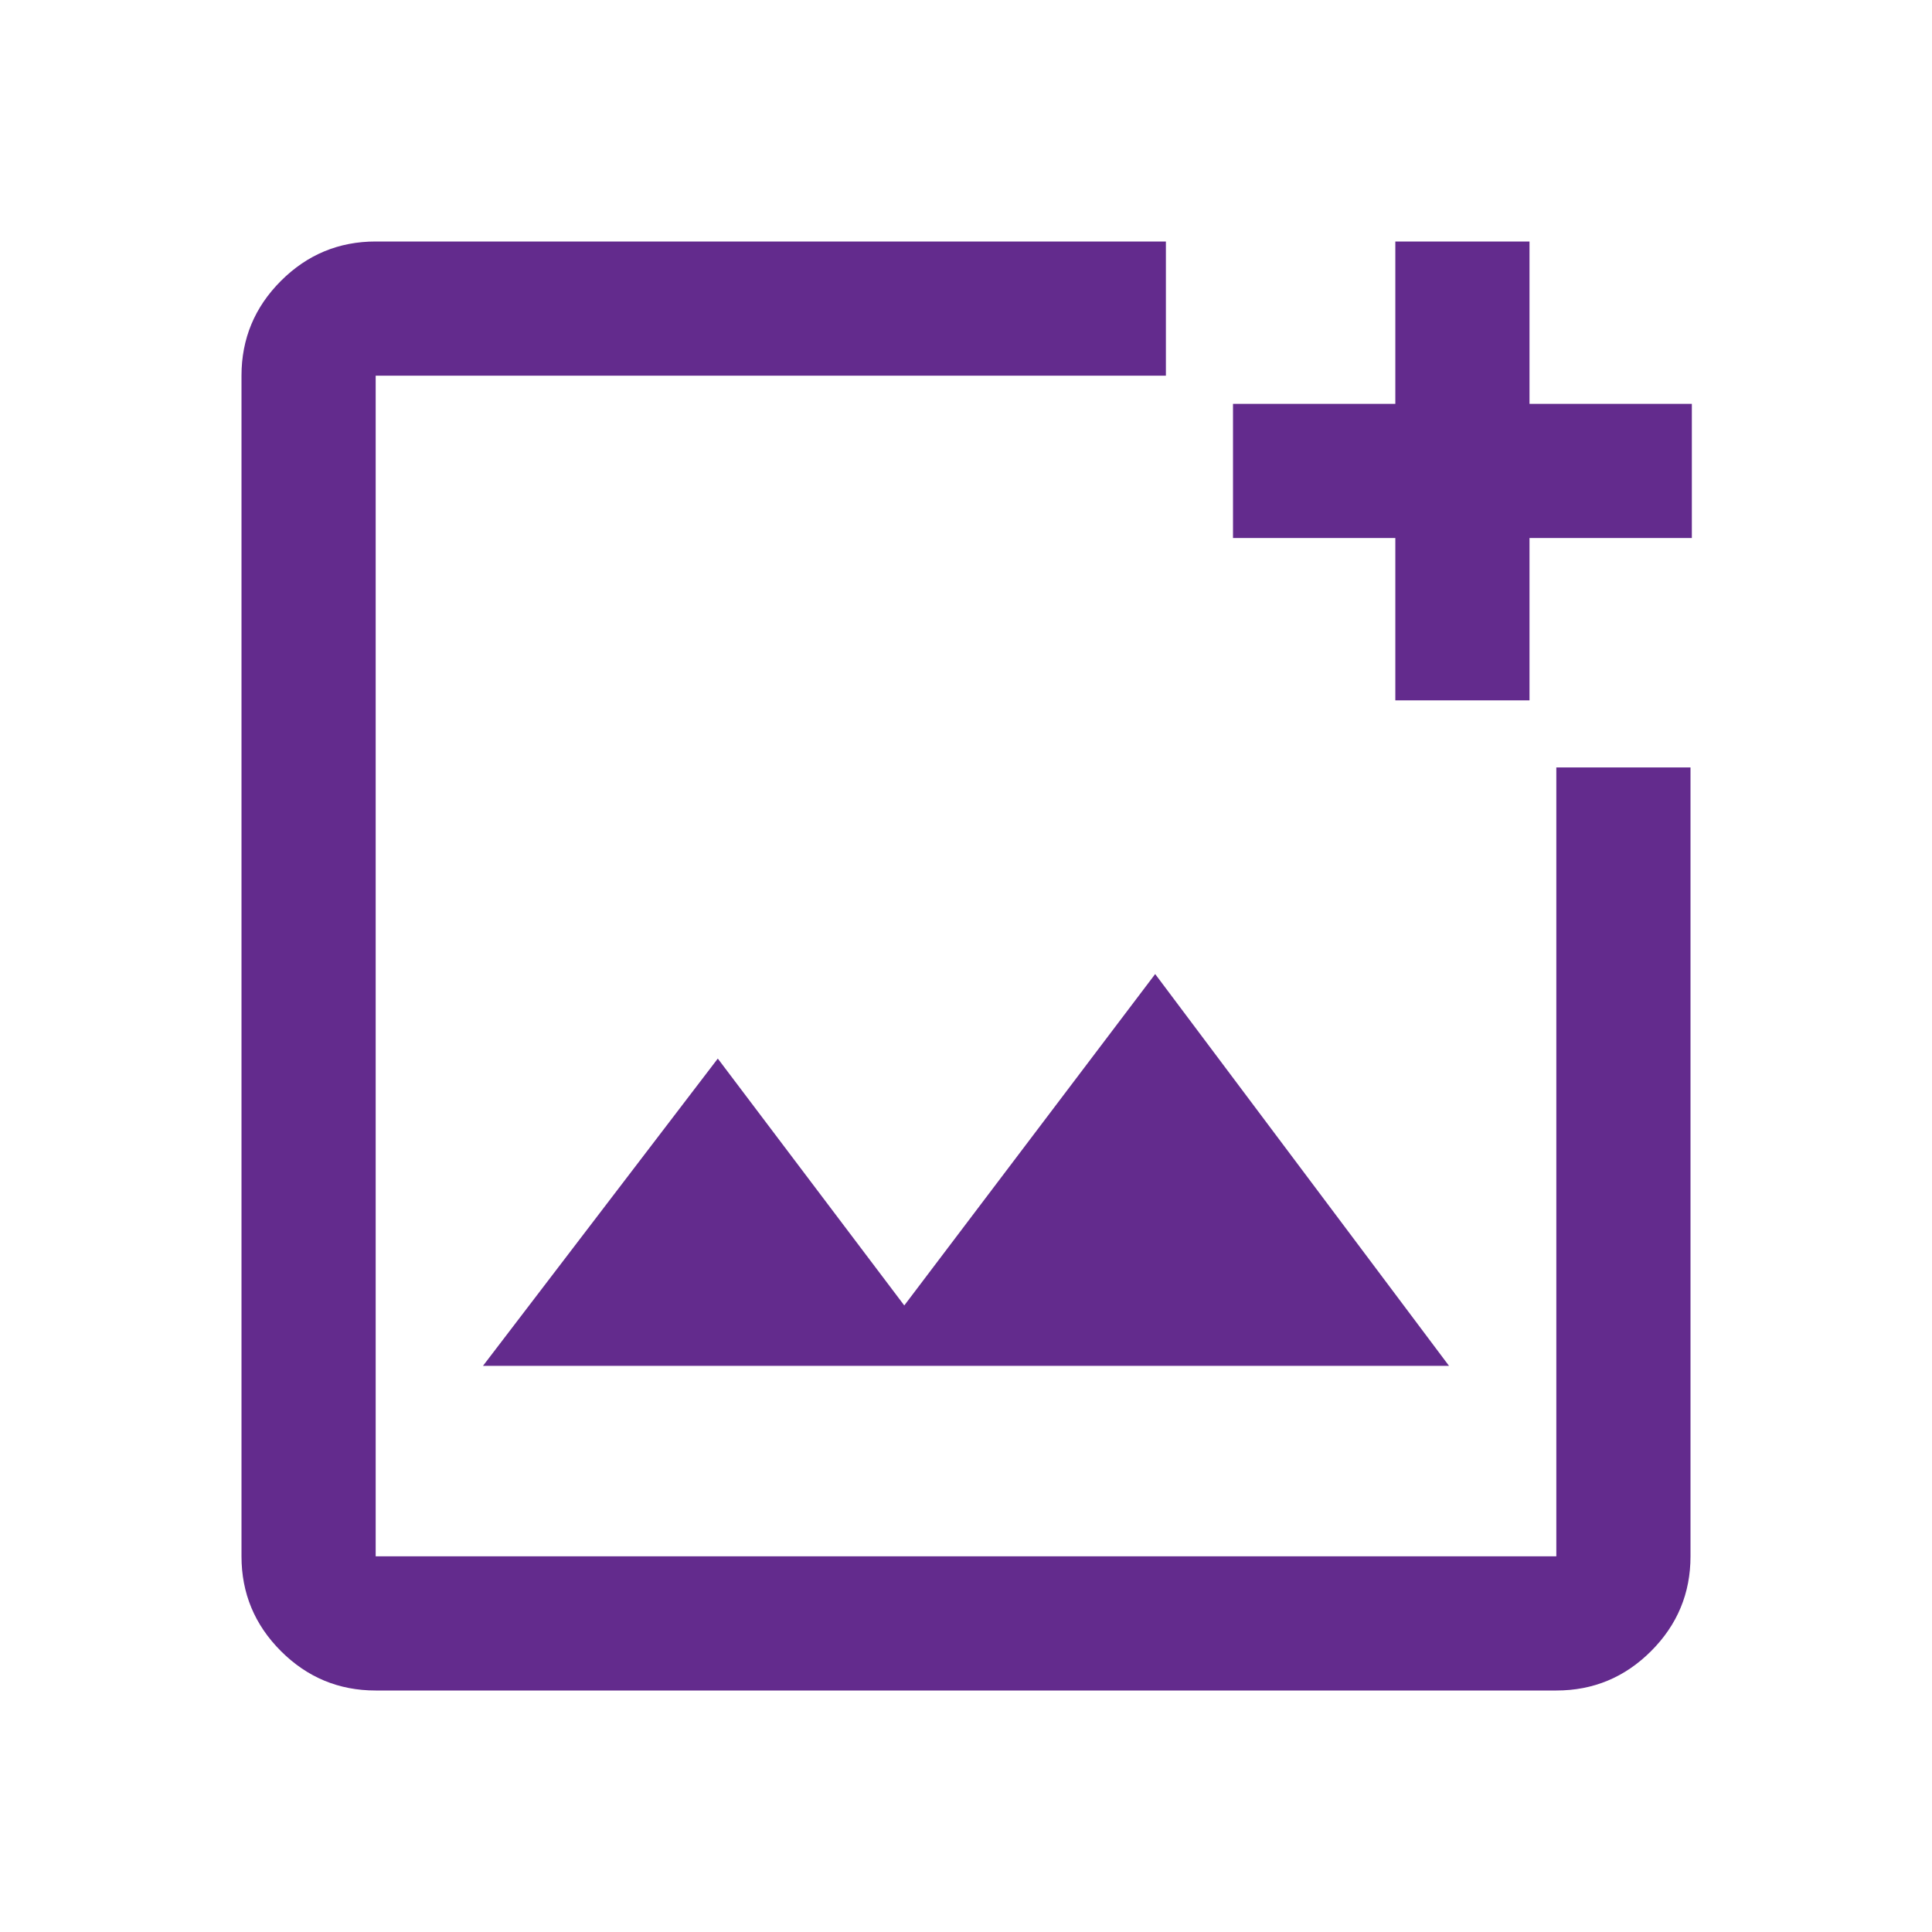
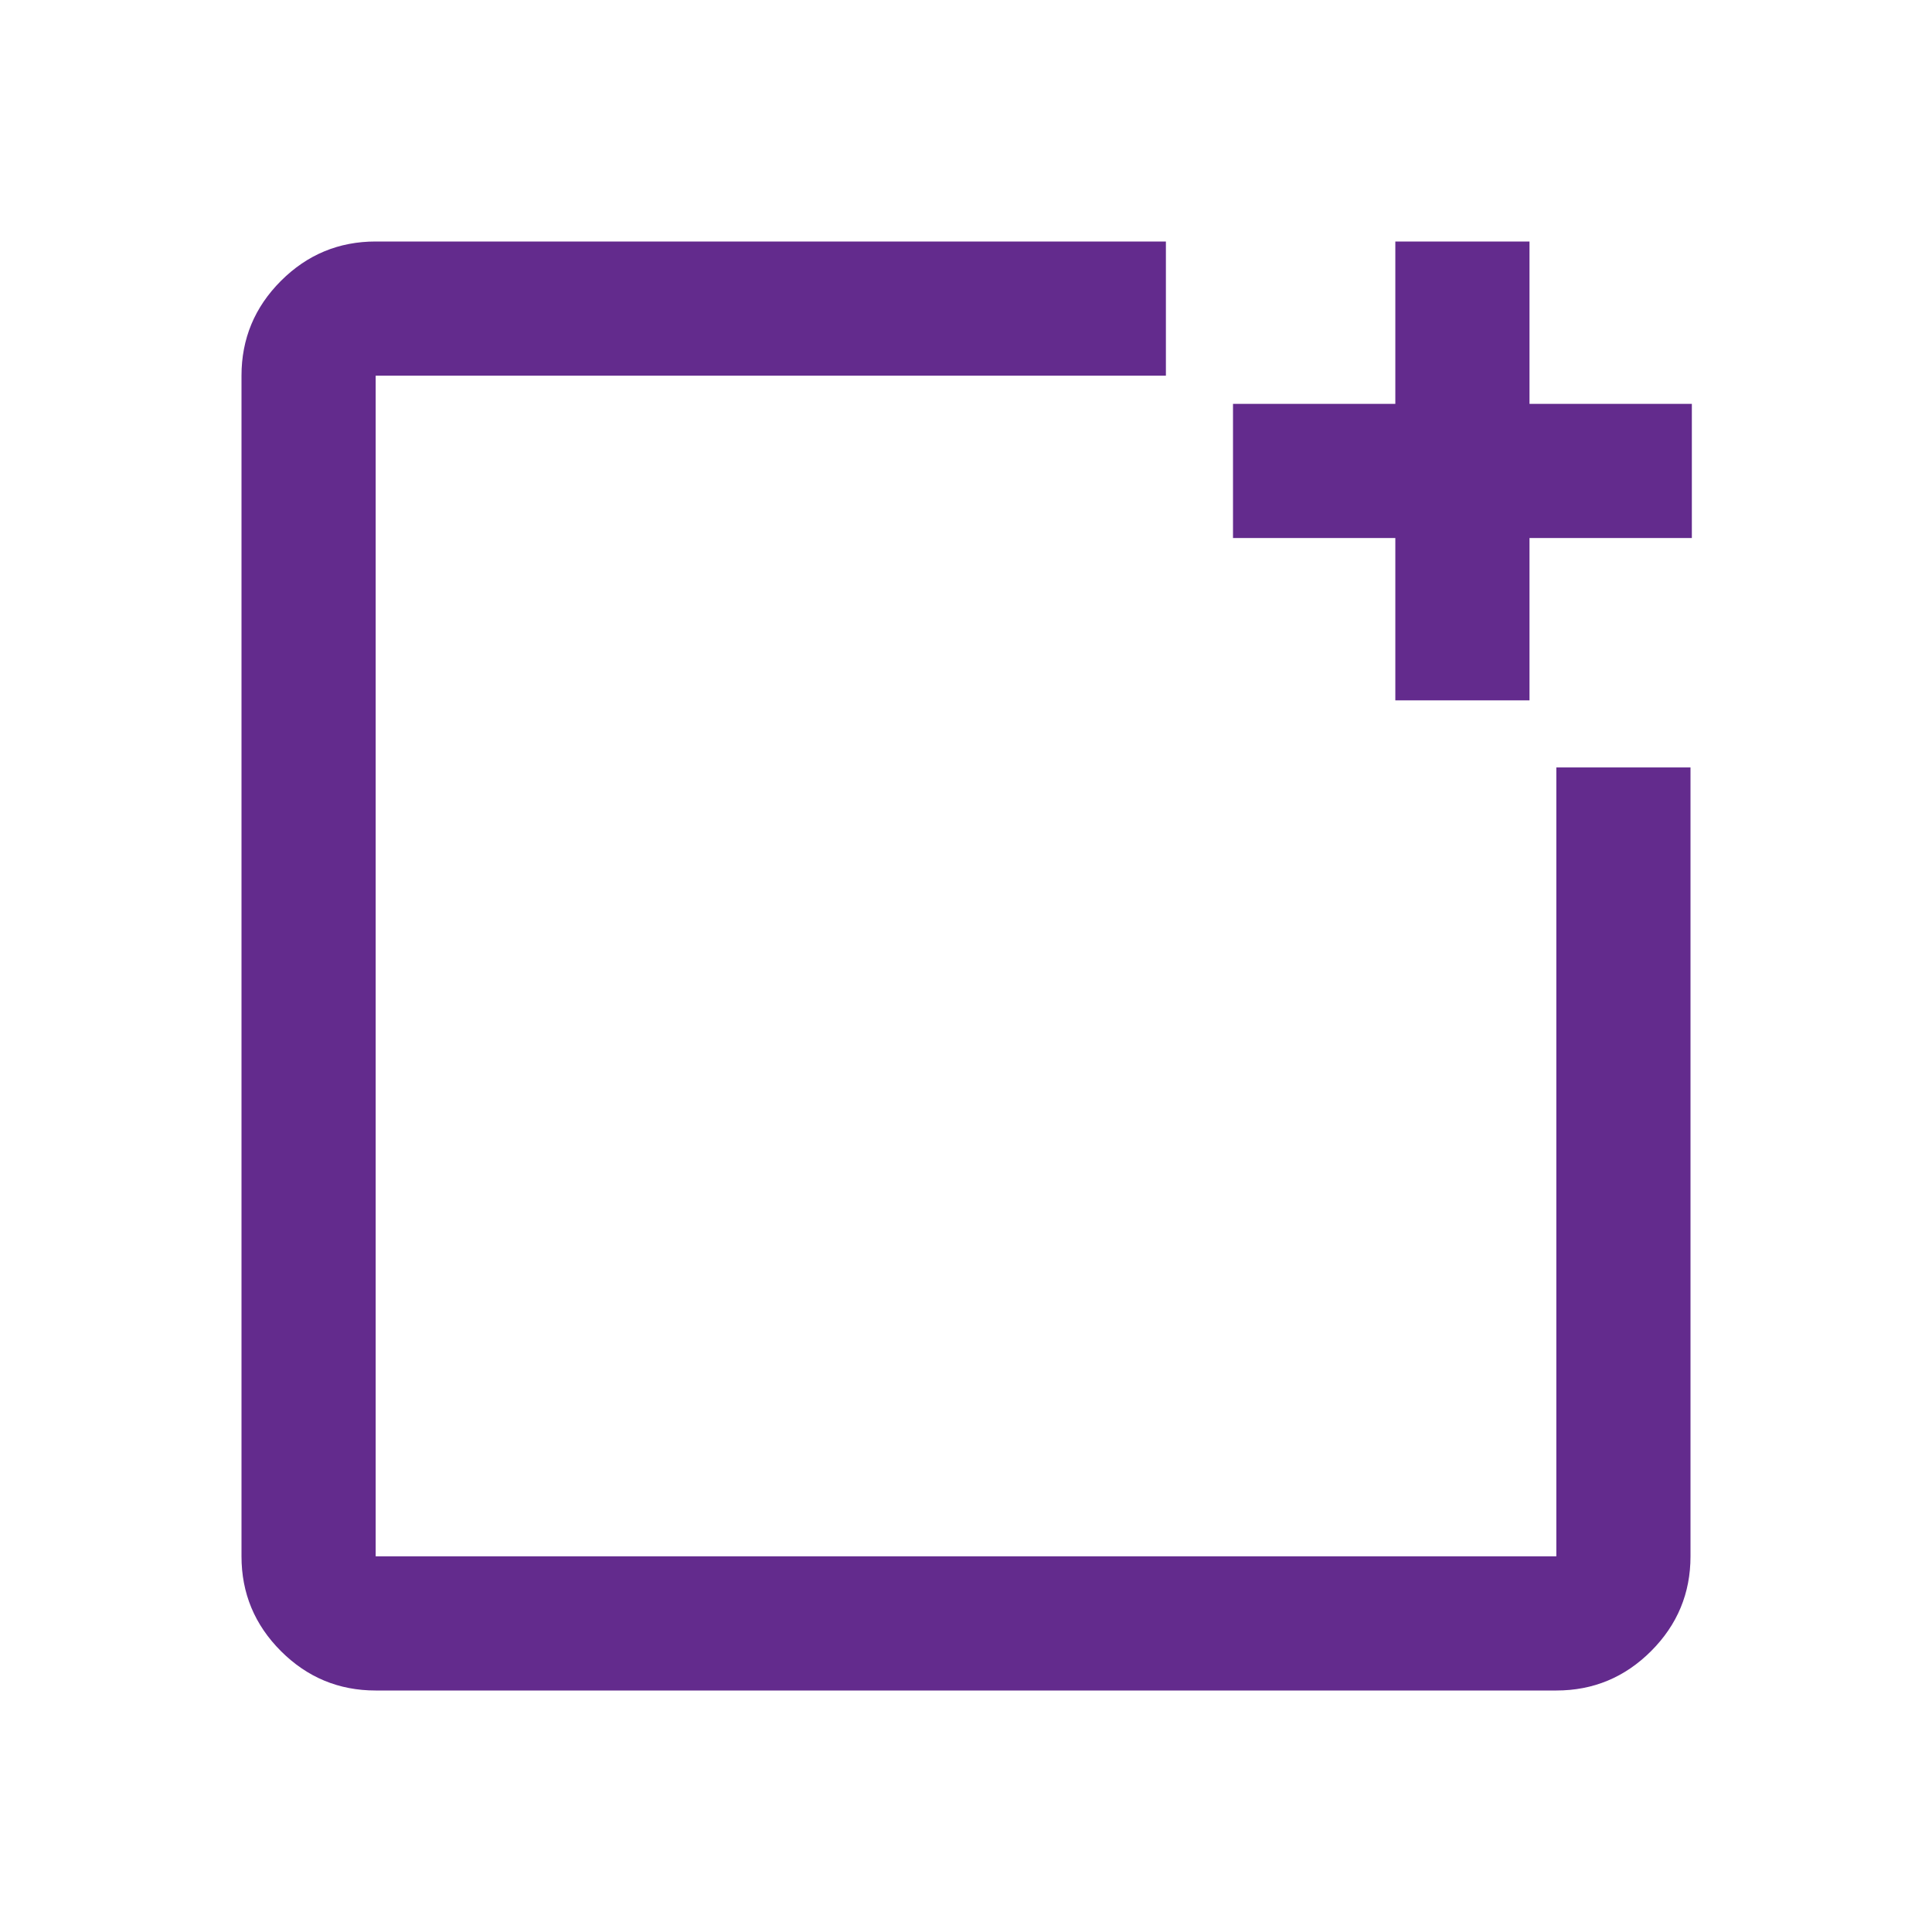
<svg xmlns="http://www.w3.org/2000/svg" height="40px" viewBox="0 -960 960 960" width="40px" fill="#632B8D">
-   <path d="M186.67-120q-27.5 0-47.09-19.58Q120-159.17 120-186.67v-586.66q0-27.5 19.58-47.09Q159.17-840 186.67-840h392.66v66.67H186.67v586.66h586.66v-392H840v392q0 27.5-19.58 47.09Q800.83-120 773.33-120H186.67Zm506.66-492v-80.67h-80.66v-66.66h80.66V-840H760v80.67h80.67v66.66H760V-612h-66.67ZM240-281.33h480L574-476 449.33-311.33 356.67-434 240-281.33Zm-53.33-492v586.66-586.66Z" />
+   <path d="M186.67-120q-27.5 0-47.09-19.58Q120-159.17 120-186.67v-586.66q0-27.5 19.58-47.09Q159.17-840 186.67-840h392.66v66.67H186.67v586.66h586.66v-392H840v392q0 27.5-19.58 47.09Q800.83-120 773.33-120H186.67Zm506.66-492v-80.67h-80.66v-66.66h80.66V-840H760v80.67h80.67v66.66H760V-612h-66.67ZM240-281.33h480Zm-53.33-492v586.66-586.66Z" />
</svg>